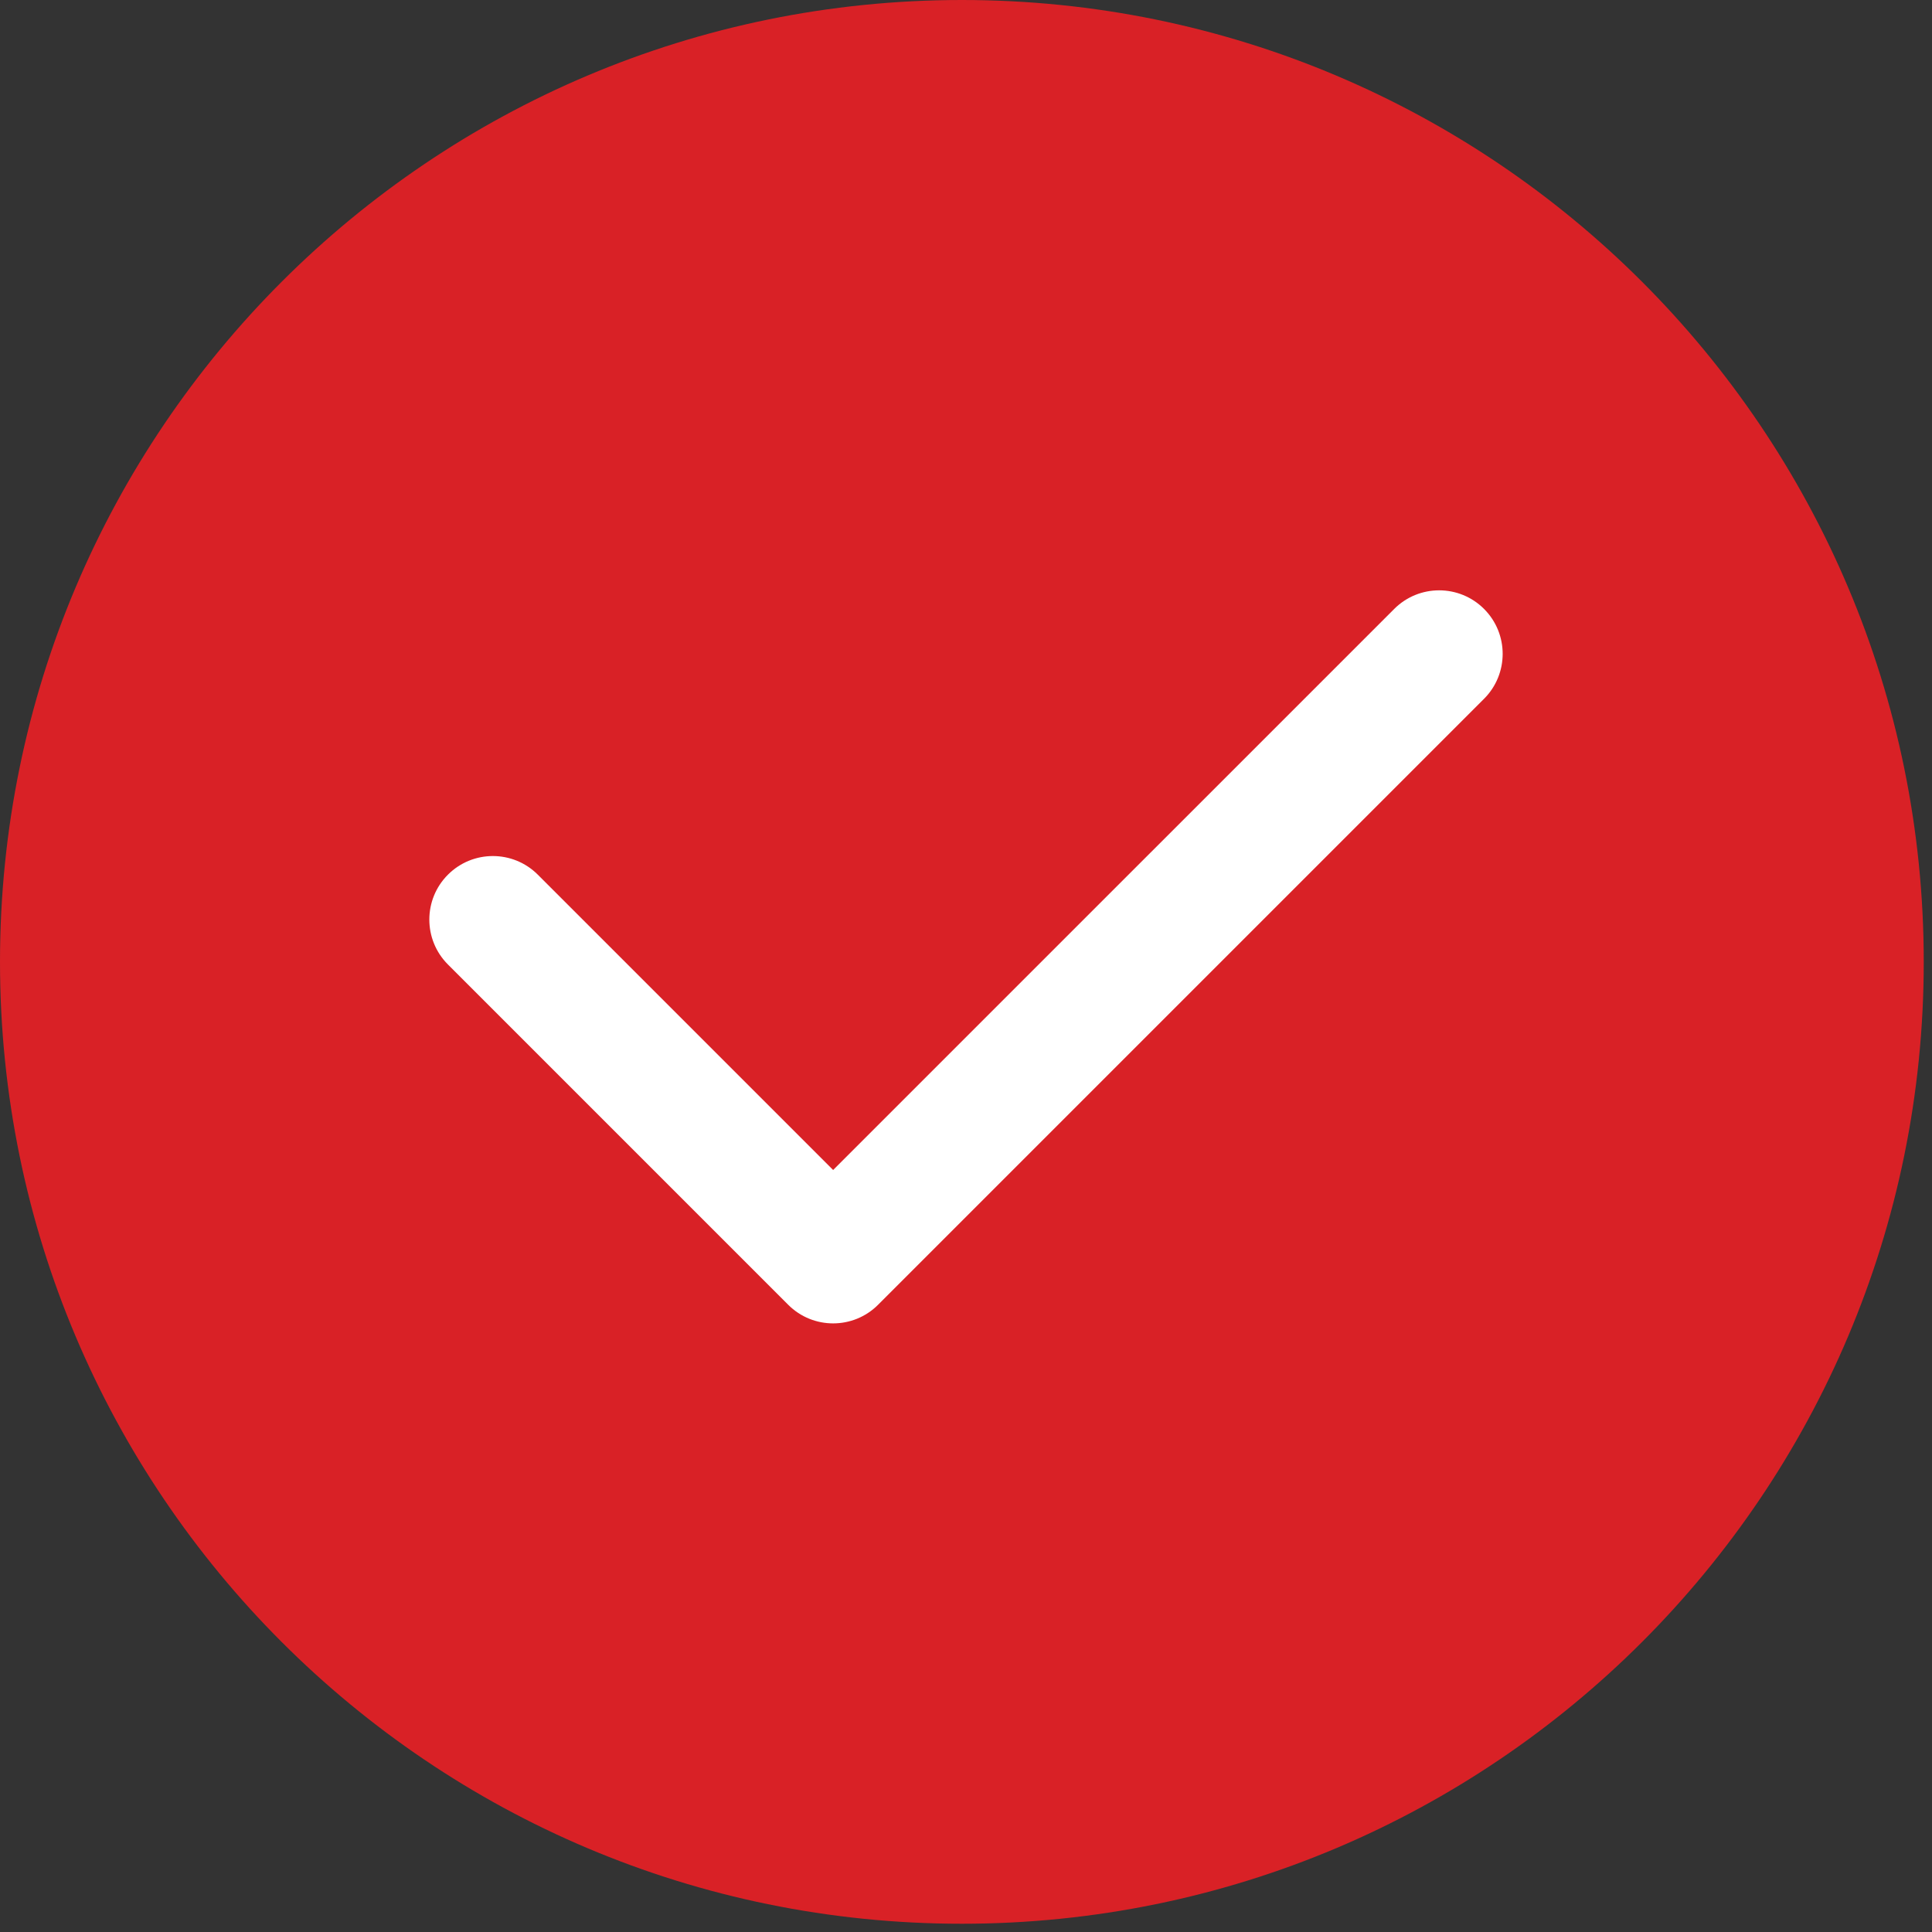
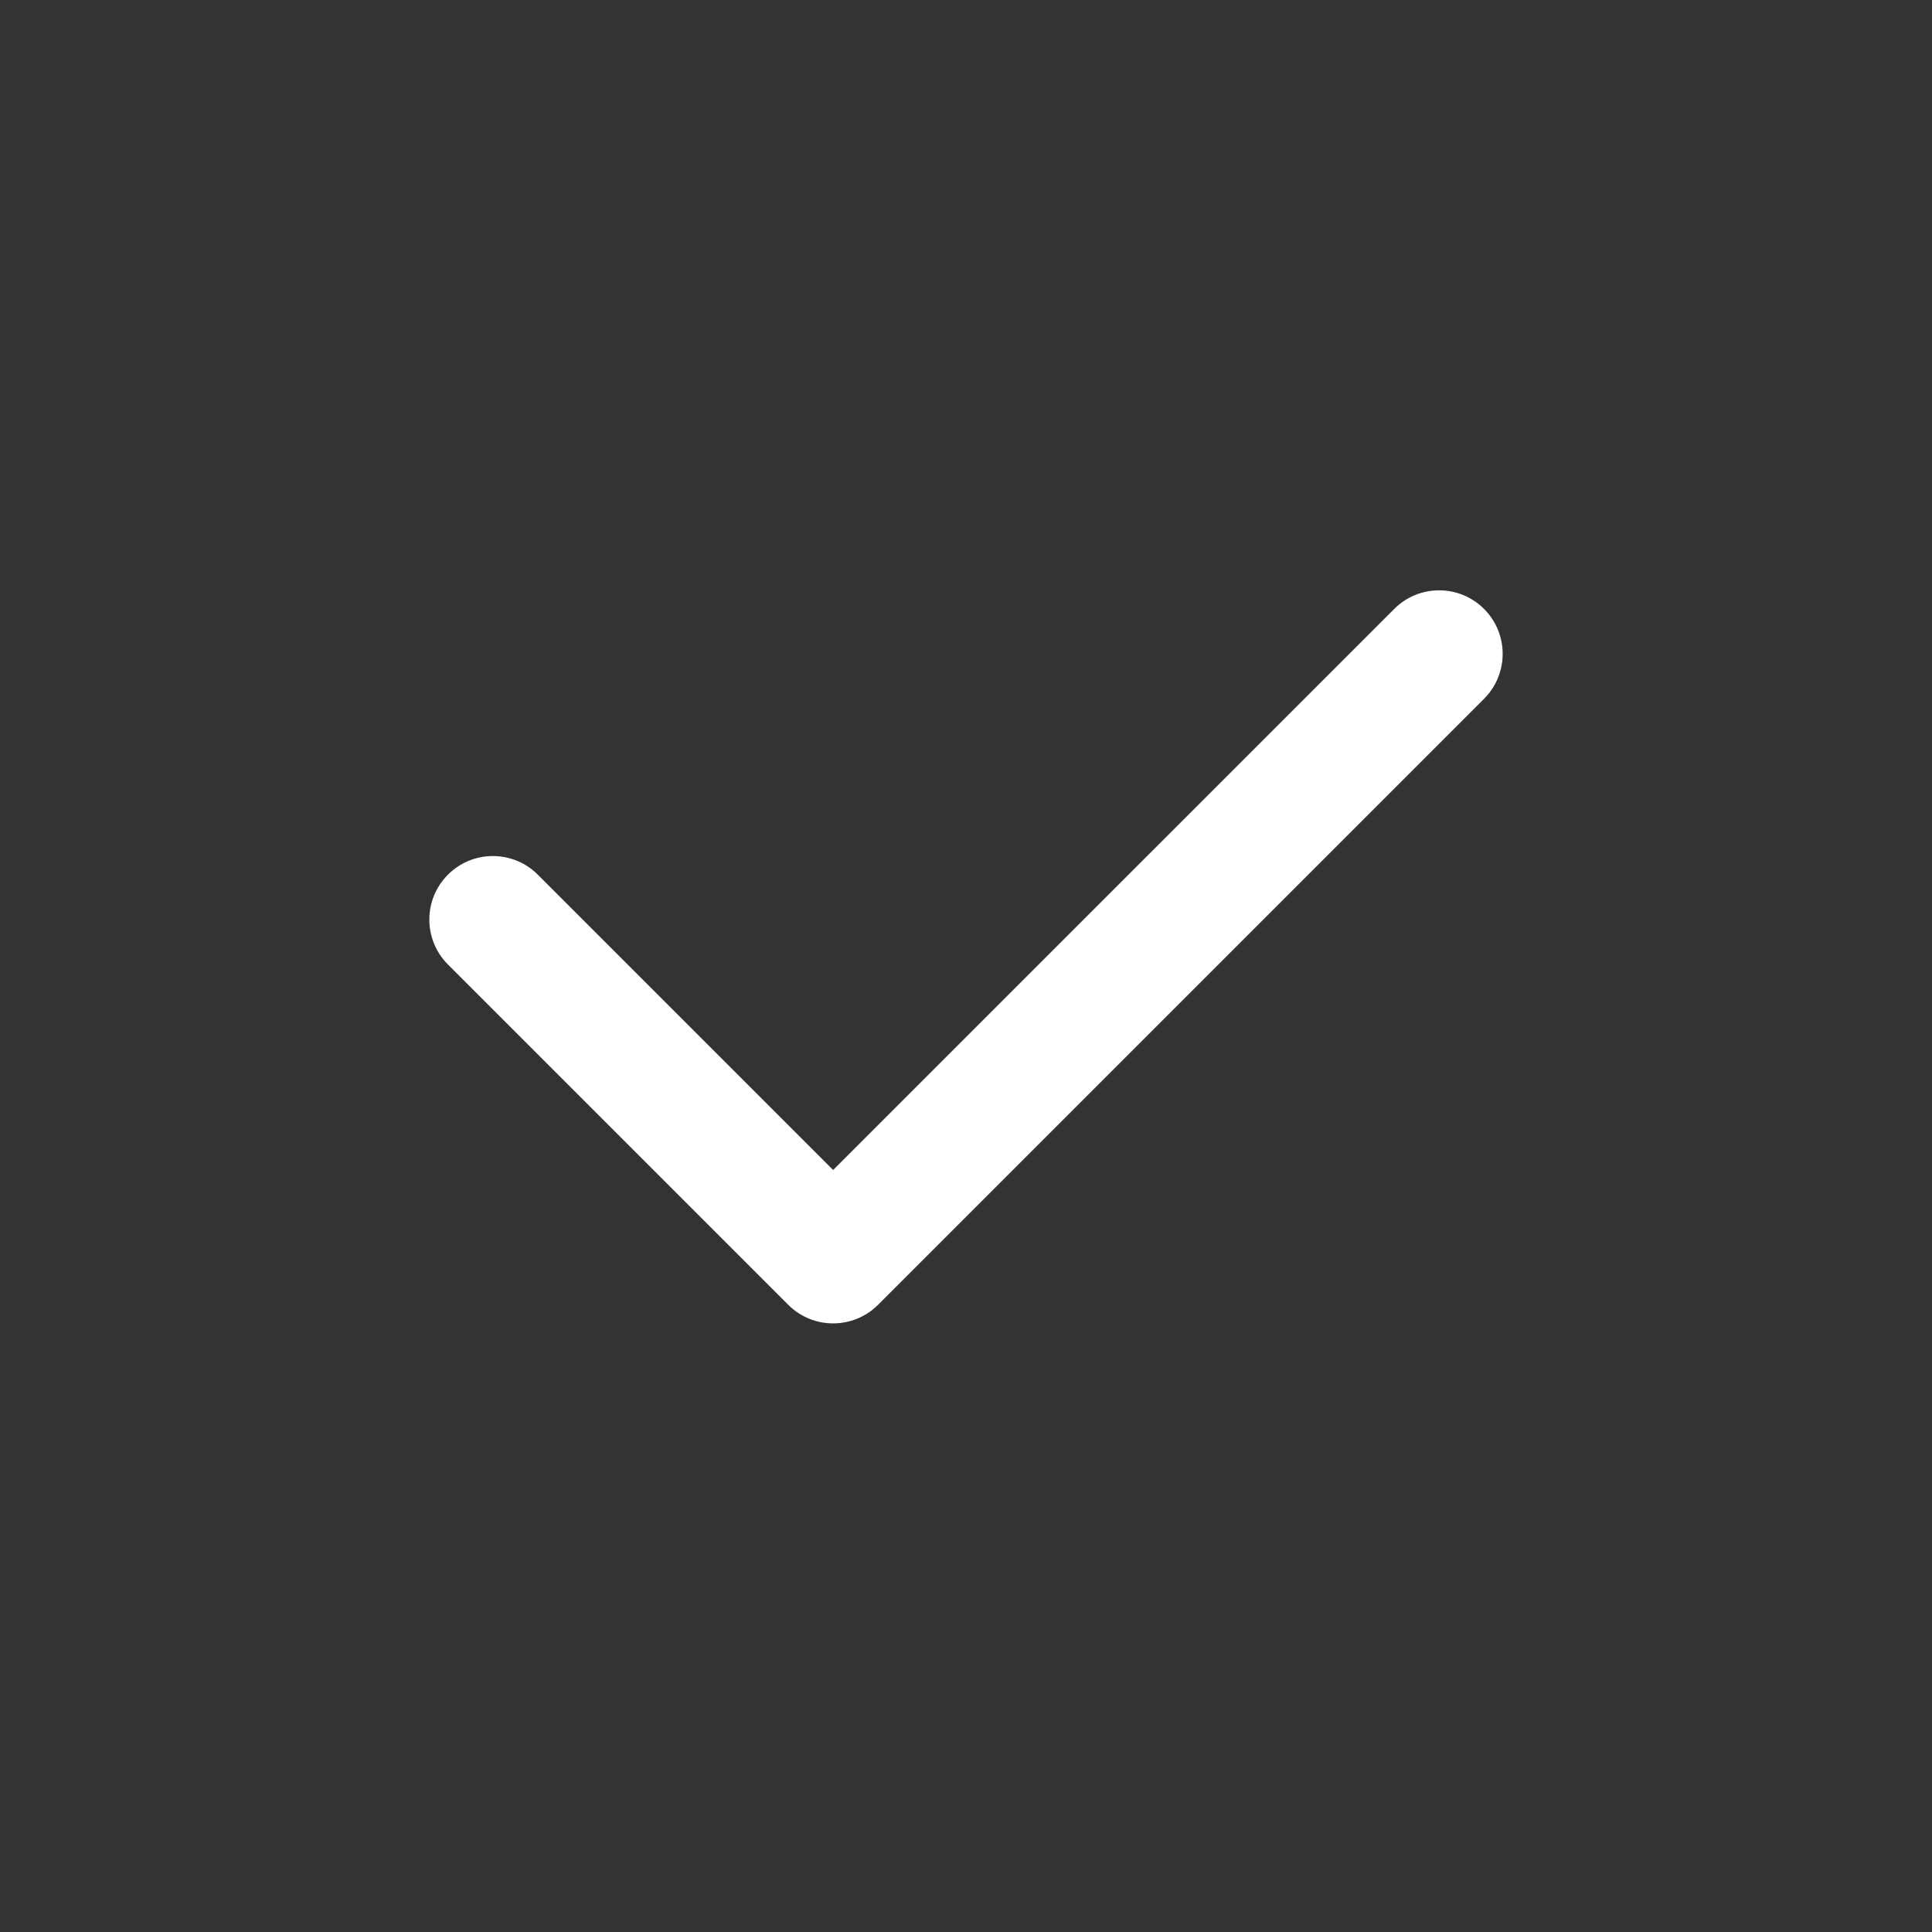
<svg xmlns="http://www.w3.org/2000/svg" width="180" height="180" viewBox="0 0 180 180" fill="none">
  <rect x="0" y="0" width="180" height="180" fill="#333333" stroke="none" />
-   <path d="M179.231 89.616C179.231 139.109 139.109 179.231 89.616 179.231C40.122 179.231 0 139.109 0 89.616C0 40.122 40.122 0 89.616 0C139.109 0 179.231 40.122 179.231 89.616Z" fill="#D92126" />
  <path d="M138.266 56.733C135.955 54.422 132.207 54.422 129.895 56.734L77.622 109.007L50.105 81.49C47.794 79.178 44.046 79.178 41.734 81.49C39.422 83.801 39.422 87.549 41.734 89.861L73.436 121.564C74.592 122.72 76.107 123.297 77.622 123.297C79.136 123.297 80.652 122.719 81.807 121.564L138.266 65.105C140.578 62.793 140.578 59.045 138.266 56.733Z" fill="white" />
</svg>